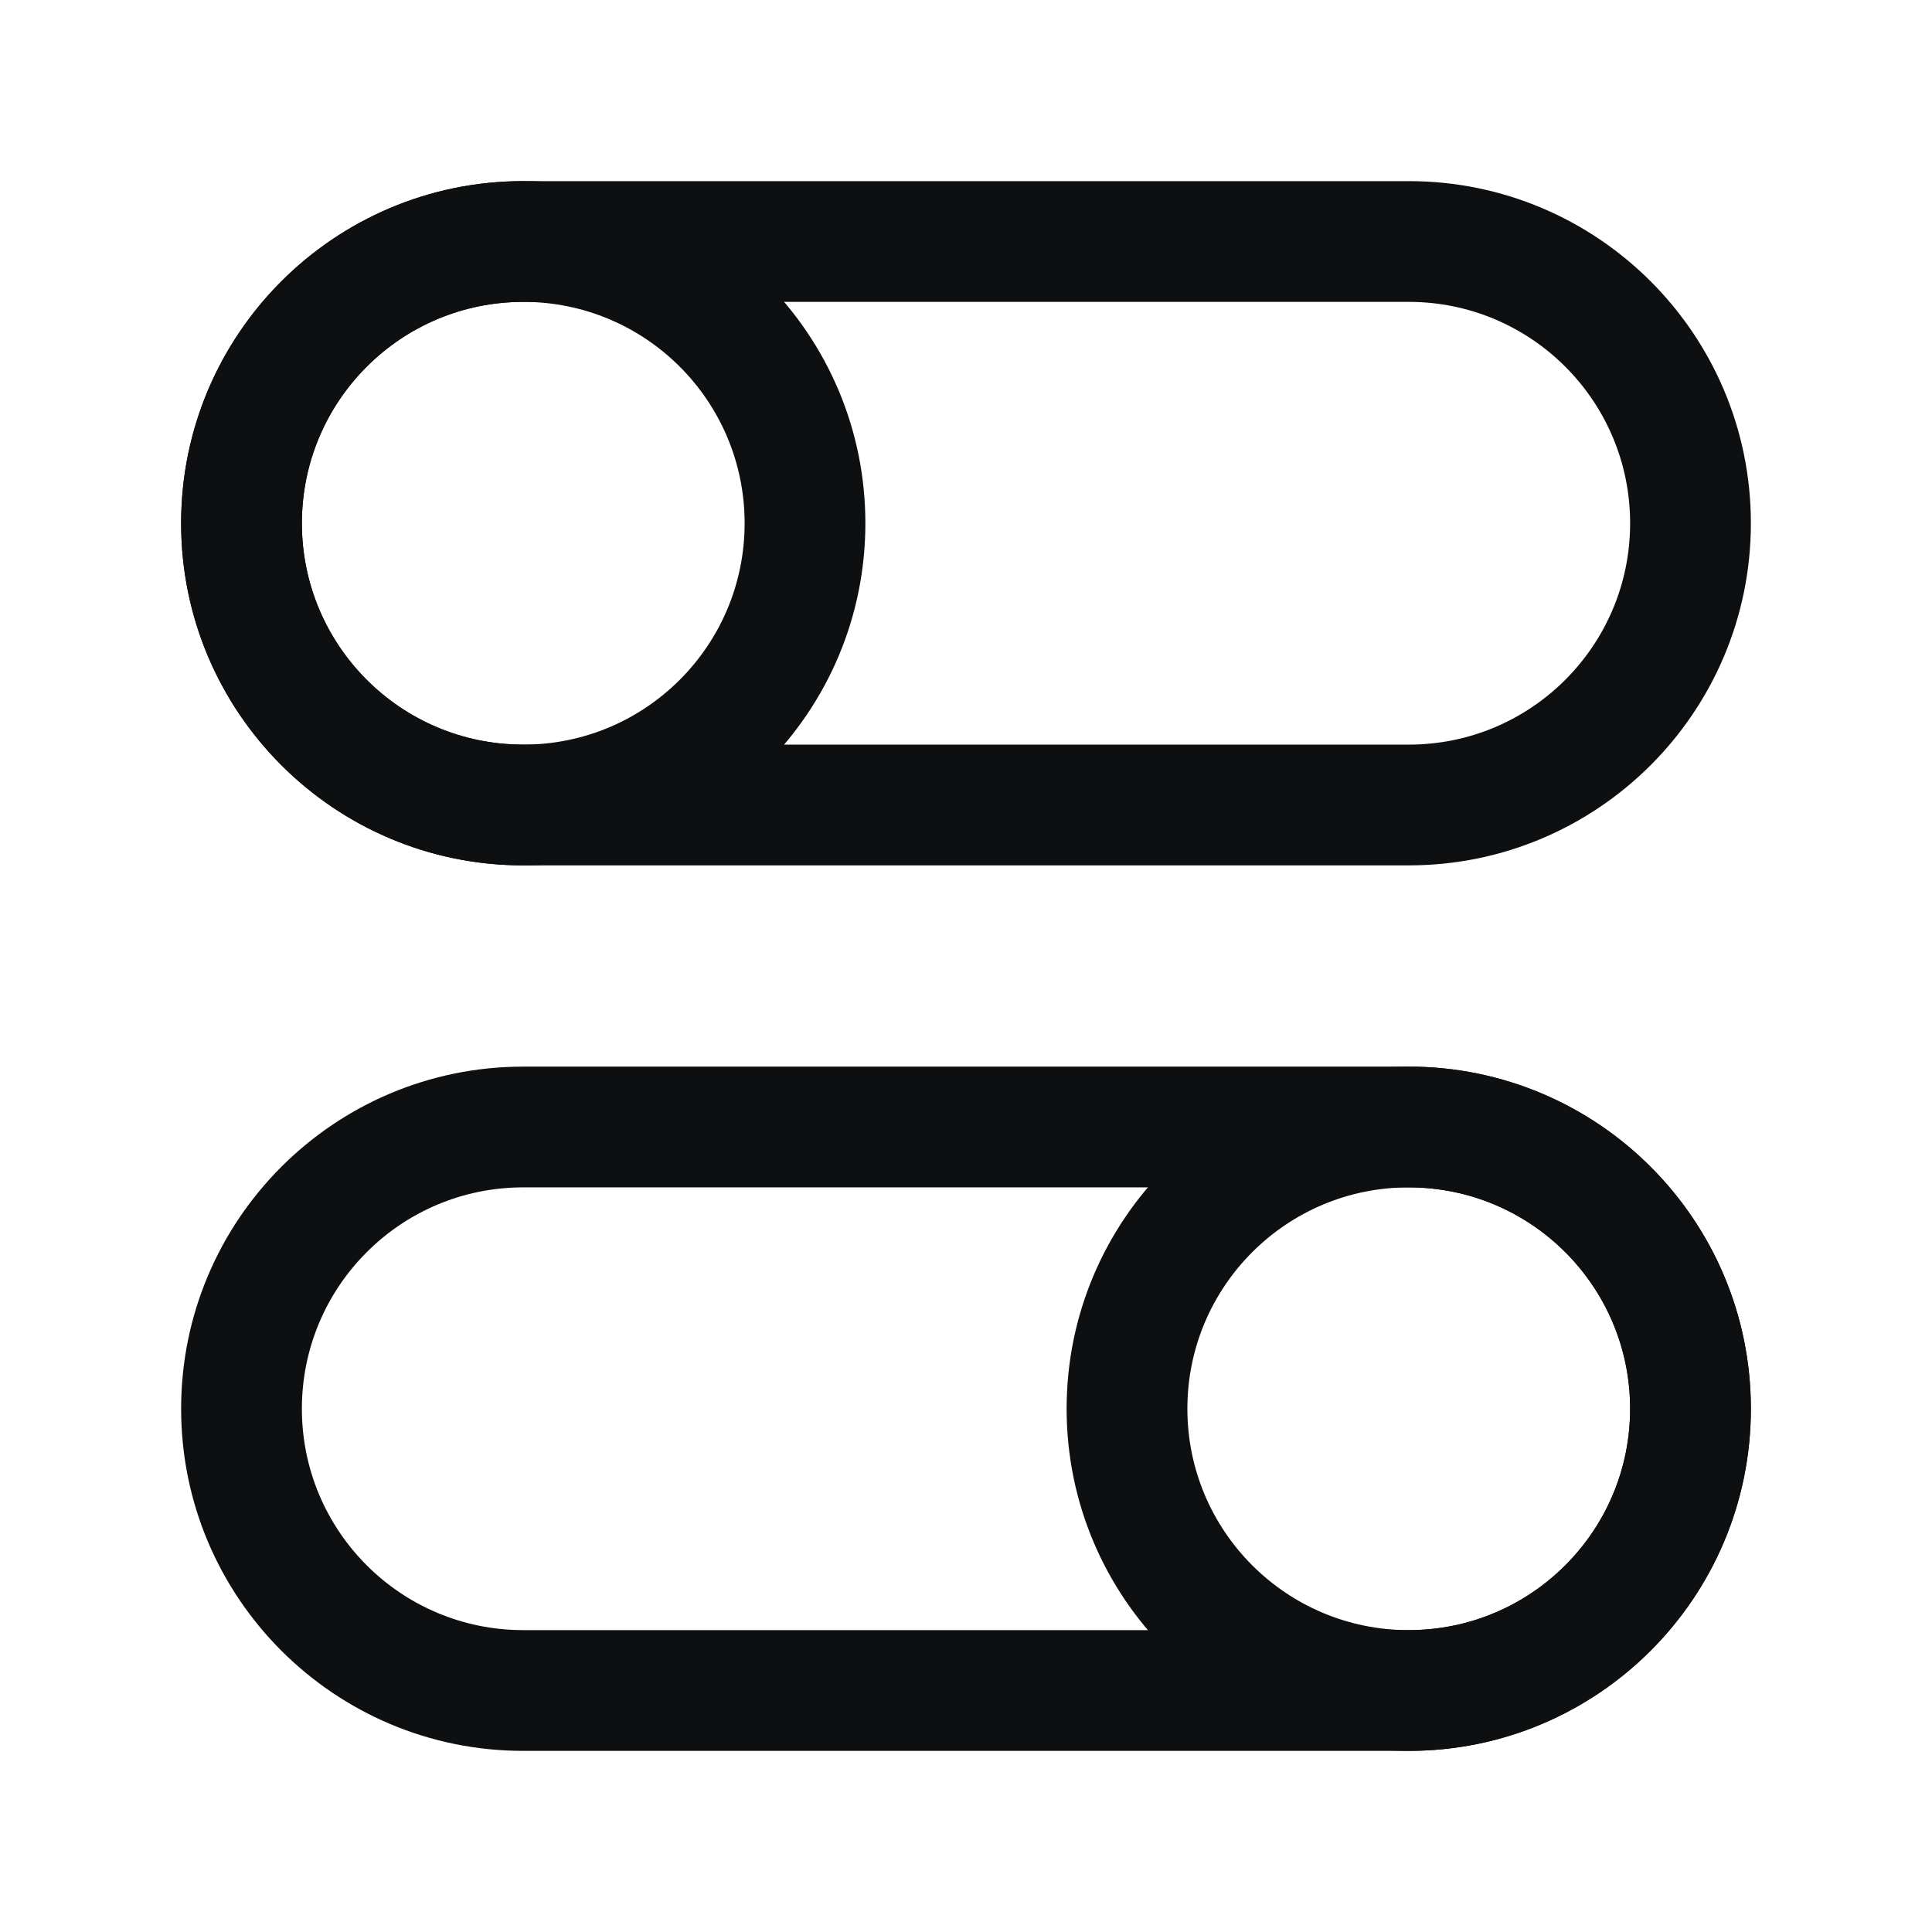
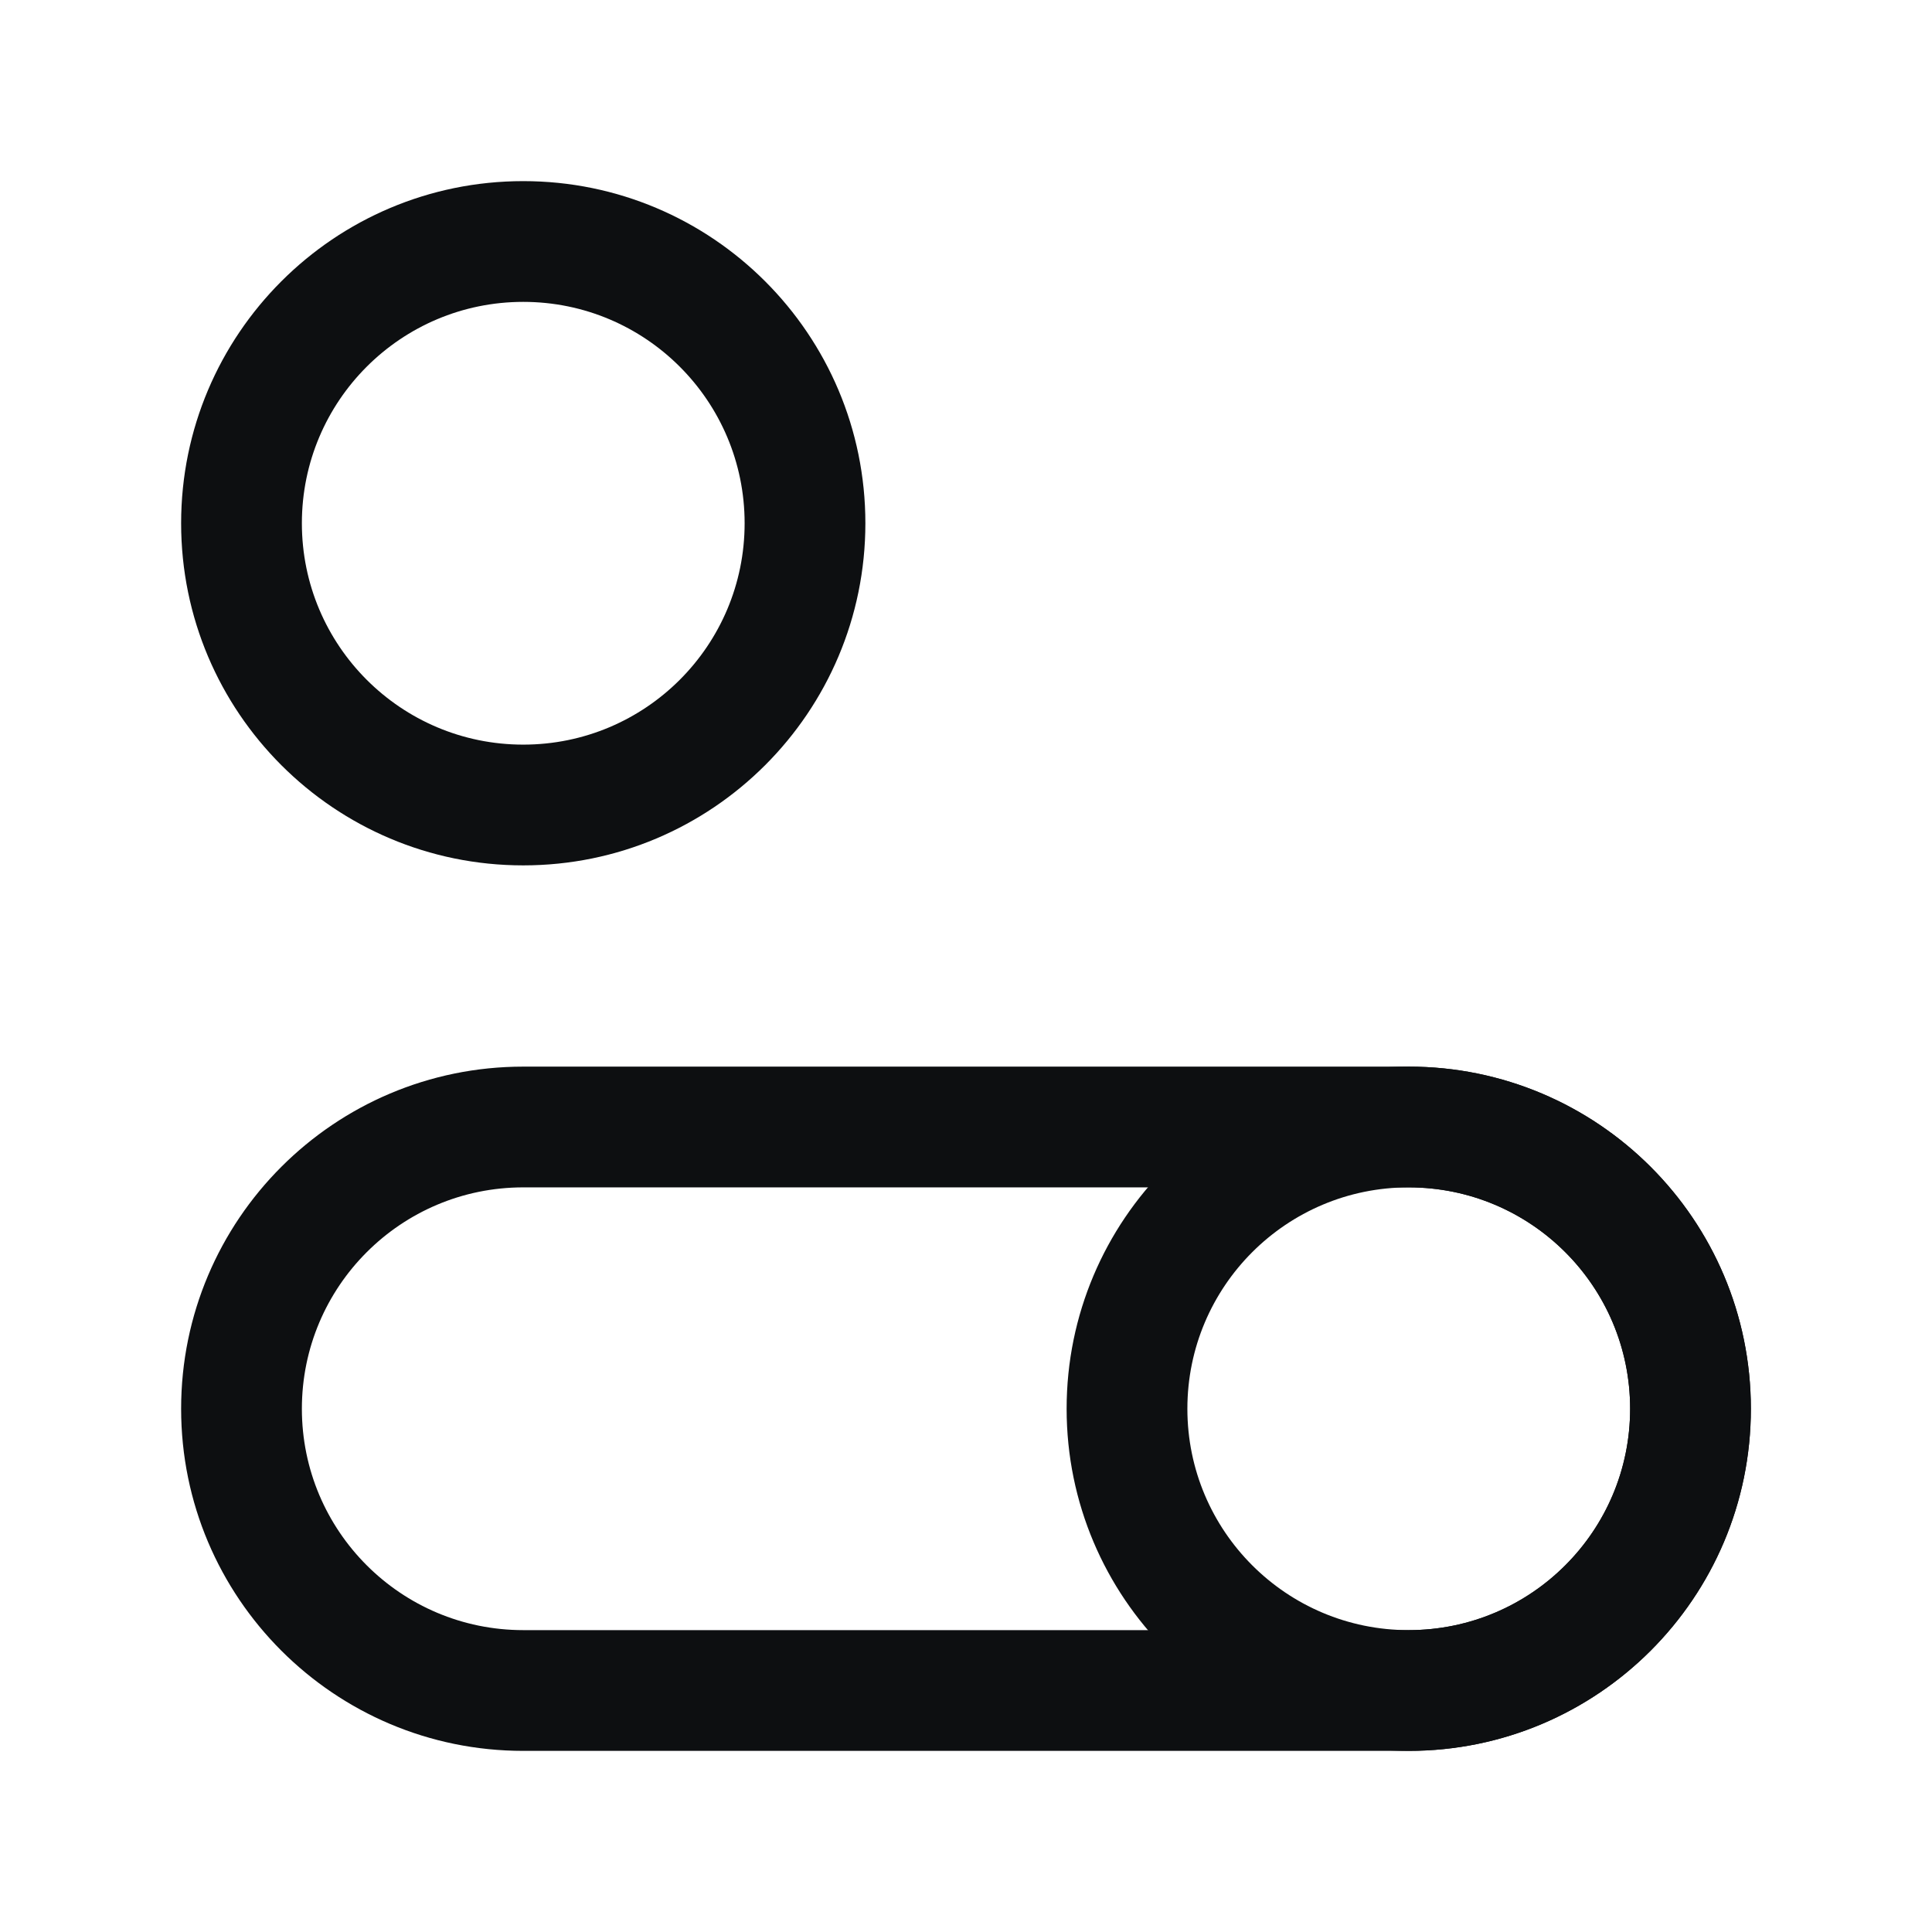
<svg xmlns="http://www.w3.org/2000/svg" width="24" height="24" viewBox="0 0 24 24" fill="none">
  <path d="M20.25 17.5C20.25 15.981 19.019 14.75 17.5 14.75C15.981 14.75 14.75 15.981 14.75 17.5C14.75 19.019 15.981 20.25 17.5 20.25C19.019 20.25 20.25 19.019 20.25 17.5ZM21.75 17.5C21.75 19.847 19.847 21.75 17.5 21.75C15.153 21.75 13.25 19.847 13.25 17.5C13.25 15.153 15.153 13.25 17.5 13.25C19.847 13.25 21.75 15.153 21.75 17.5Z" fill="#0D0F11" />
  <path d="M20.25 17.5C20.25 15.981 19.019 14.75 17.5 14.75H6.5C4.981 14.75 3.75 15.981 3.75 17.5C3.75 19.019 4.981 20.25 6.5 20.25H17.5C19.019 20.25 20.25 19.019 20.25 17.5ZM21.75 17.5C21.75 19.847 19.847 21.75 17.5 21.75H6.5C4.153 21.75 2.25 19.847 2.25 17.5C2.25 15.153 4.153 13.25 6.5 13.25H17.5C19.847 13.25 21.75 15.153 21.75 17.5Z" fill="#0D0F11" />
  <path d="M9.25 6.5C9.25 4.981 8.019 3.75 6.5 3.75C4.981 3.75 3.75 4.981 3.75 6.5C3.75 8.019 4.981 9.25 6.5 9.25C8.019 9.25 9.25 8.019 9.25 6.5ZM10.75 6.5C10.75 8.847 8.847 10.75 6.5 10.75C4.153 10.75 2.25 8.847 2.25 6.5C2.25 4.153 4.153 2.25 6.5 2.25C8.847 2.25 10.75 4.153 10.75 6.5Z" fill="#0D0F11" />
-   <path d="M20.25 6.5C20.25 4.981 19.019 3.75 17.5 3.75H6.5C4.981 3.75 3.75 4.981 3.75 6.5C3.75 8.019 4.981 9.25 6.5 9.25H17.5C19.019 9.25 20.25 8.019 20.25 6.5ZM21.75 6.5C21.75 8.847 19.847 10.75 17.5 10.75H6.5C4.153 10.75 2.25 8.847 2.25 6.5C2.25 4.153 4.153 2.25 6.5 2.25H17.5C19.847 2.25 21.75 4.153 21.75 6.5Z" fill="#0D0F11" />
</svg>